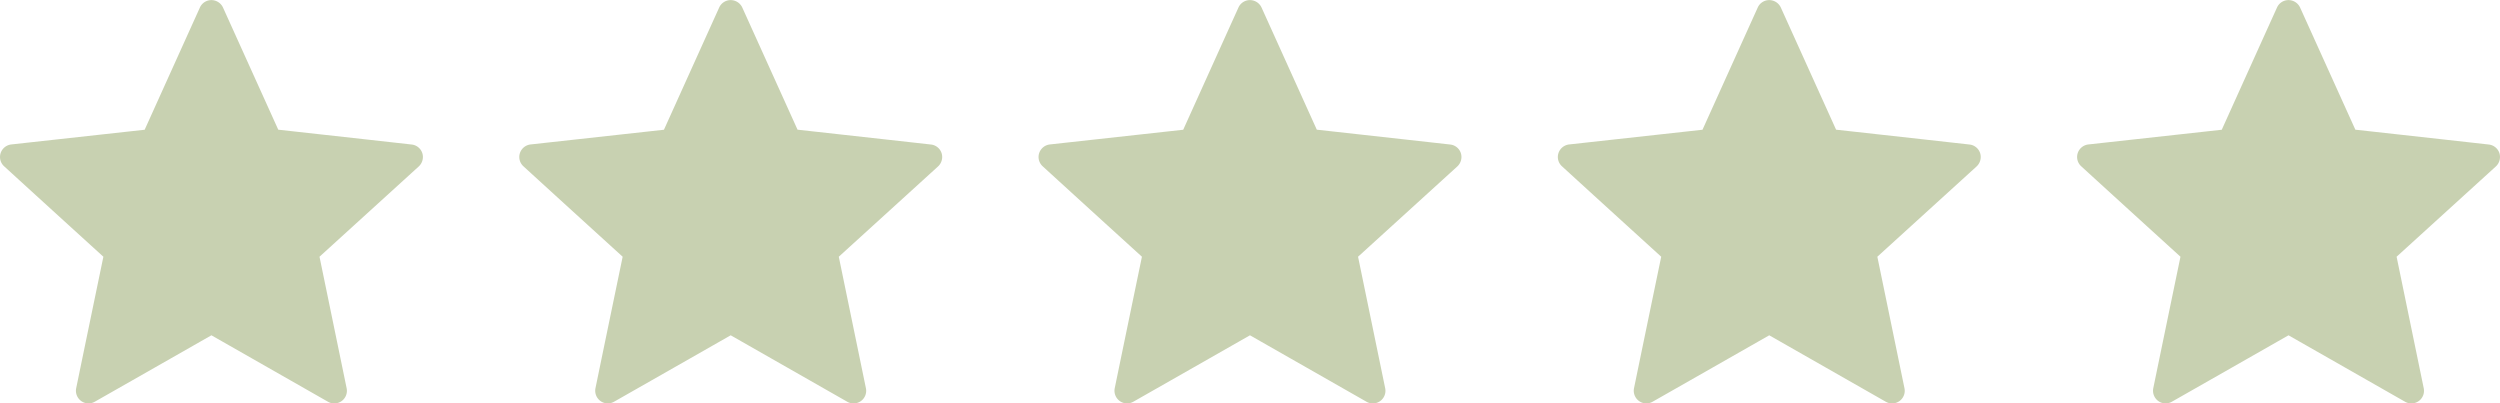
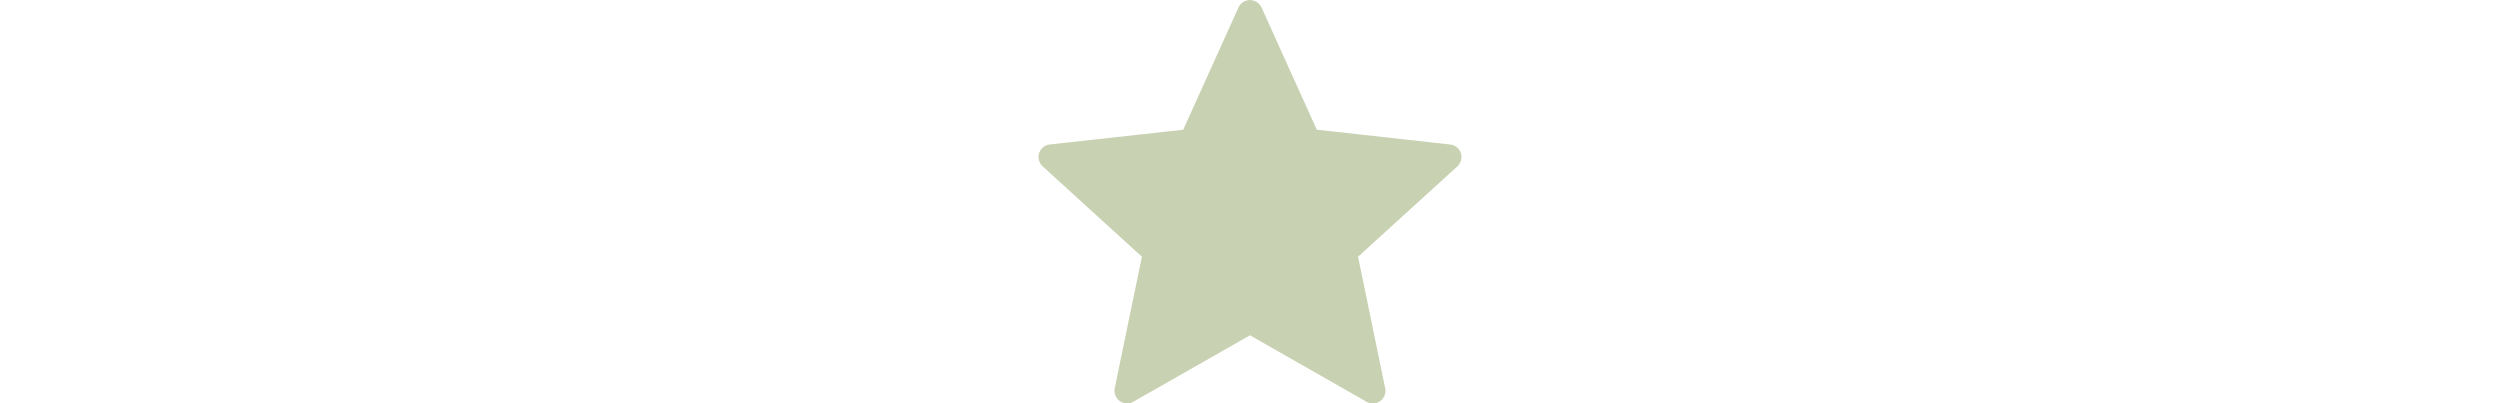
<svg xmlns="http://www.w3.org/2000/svg" width="136" height="21.944" viewBox="0 0 136 21.944">
  <g id="Group_112" data-name="Group 112" transform="translate(-423 -5881)">
    <g id="_216411_star_icon" data-name="216411_star_icon" transform="translate(423 5881)">
      <g id="Group_111" data-name="Group 111" transform="translate(0 0)">
-         <path id="Path_7913" data-name="Path 7913" d="M11.519,11.092l-7.256.8a.693.693,0,0,0-.58.472.682.682,0,0,0,.193.718C6.032,15.055,9.273,18,9.273,18s-.89,4.288-1.479,7.149a.694.694,0,0,0,.27.7.684.684,0,0,0,.741.039c2.54-1.444,6.345-3.614,6.345-3.614l6.342,3.616a.687.687,0,0,0,1.014-.736C21.916,22.291,21.03,18,21.03,18s3.241-2.948,5.4-4.912a.7.7,0,0,0,.193-.722.687.687,0,0,0-.579-.47c-2.9-.325-7.258-.807-7.258-.807L15.778,4.439a.7.7,0,0,0-.628-.4.687.687,0,0,0-.624.4C13.322,7.1,11.519,11.092,11.519,11.092Z" transform="translate(-3.649 -4.034)" fill="#c8d1b1" />
-       </g>
+         </g>
    </g>
    <g id="_216411_star_icon-2" data-name="216411_star_icon" transform="translate(451.249 5881)">
      <g id="Group_111-2" data-name="Group 111" transform="translate(0 0)">
-         <path id="Path_7913-2" data-name="Path 7913" d="M11.519,11.092l-7.256.8a.693.693,0,0,0-.58.472.682.682,0,0,0,.193.718C6.032,15.055,9.273,18,9.273,18s-.89,4.288-1.479,7.149a.694.694,0,0,0,.27.7.684.684,0,0,0,.741.039c2.54-1.444,6.345-3.614,6.345-3.614l6.342,3.616a.687.687,0,0,0,1.014-.736C21.916,22.291,21.03,18,21.03,18s3.241-2.948,5.4-4.912a.7.7,0,0,0,.193-.722.687.687,0,0,0-.579-.47c-2.9-.325-7.258-.807-7.258-.807L15.778,4.439a.7.7,0,0,0-.628-.4.687.687,0,0,0-.624.4C13.322,7.1,11.519,11.092,11.519,11.092Z" transform="translate(-3.649 -4.034)" fill="#c8d1b1" />
-       </g>
+         </g>
    </g>
    <g id="_216411_star_icon-3" data-name="216411_star_icon" transform="translate(479.497 5881)">
      <g id="Group_111-3" data-name="Group 111" transform="translate(0 0)">
        <path id="Path_7913-3" data-name="Path 7913" d="M11.519,11.092l-7.256.8a.693.693,0,0,0-.58.472.682.682,0,0,0,.193.718C6.032,15.055,9.273,18,9.273,18s-.89,4.288-1.479,7.149a.694.694,0,0,0,.27.7.684.684,0,0,0,.741.039c2.54-1.444,6.345-3.614,6.345-3.614l6.342,3.616a.687.687,0,0,0,1.014-.736C21.916,22.291,21.03,18,21.03,18s3.241-2.948,5.4-4.912a.7.7,0,0,0,.193-.722.687.687,0,0,0-.579-.47c-2.9-.325-7.258-.807-7.258-.807L15.778,4.439a.7.7,0,0,0-.628-.4.687.687,0,0,0-.624.4C13.322,7.1,11.519,11.092,11.519,11.092Z" transform="translate(-3.649 -4.034)" fill="#c8d1b1" />
      </g>
    </g>
    <g id="_216411_star_icon-4" data-name="216411_star_icon" transform="translate(507.746 5881)">
      <g id="Group_111-4" data-name="Group 111" transform="translate(0 0)">
-         <path id="Path_7913-4" data-name="Path 7913" d="M11.519,11.092l-7.256.8a.693.693,0,0,0-.58.472.682.682,0,0,0,.193.718C6.032,15.055,9.273,18,9.273,18s-.89,4.288-1.479,7.149a.694.694,0,0,0,.27.7.684.684,0,0,0,.741.039c2.54-1.444,6.345-3.614,6.345-3.614l6.342,3.616a.687.687,0,0,0,1.014-.736C21.916,22.291,21.03,18,21.03,18s3.241-2.948,5.4-4.912a.7.7,0,0,0,.193-.722.687.687,0,0,0-.579-.47c-2.9-.325-7.258-.807-7.258-.807L15.778,4.439a.7.7,0,0,0-.628-.4.687.687,0,0,0-.624.4C13.322,7.1,11.519,11.092,11.519,11.092Z" transform="translate(-3.649 -4.034)" fill="#c8d1b1" />
-       </g>
+         </g>
    </g>
    <g id="_216411_star_icon-5" data-name="216411_star_icon" transform="translate(535.994 5881)">
      <g id="Group_111-5" data-name="Group 111" transform="translate(0 0)">
-         <path id="Path_7913-5" data-name="Path 7913" d="M11.519,11.092l-7.256.8a.693.693,0,0,0-.58.472.682.682,0,0,0,.193.718C6.032,15.055,9.273,18,9.273,18s-.89,4.288-1.479,7.149a.694.694,0,0,0,.27.7.684.684,0,0,0,.741.039c2.54-1.444,6.345-3.614,6.345-3.614l6.342,3.616a.687.687,0,0,0,1.014-.736C21.916,22.291,21.03,18,21.03,18s3.241-2.948,5.4-4.912a.7.7,0,0,0,.193-.722.687.687,0,0,0-.579-.47c-2.9-.325-7.258-.807-7.258-.807L15.778,4.439a.7.7,0,0,0-.628-.4.687.687,0,0,0-.624.4C13.322,7.1,11.519,11.092,11.519,11.092Z" transform="translate(-3.649 -4.034)" fill="#c8d1b1" />
-       </g>
+         </g>
    </g>
  </g>
</svg>